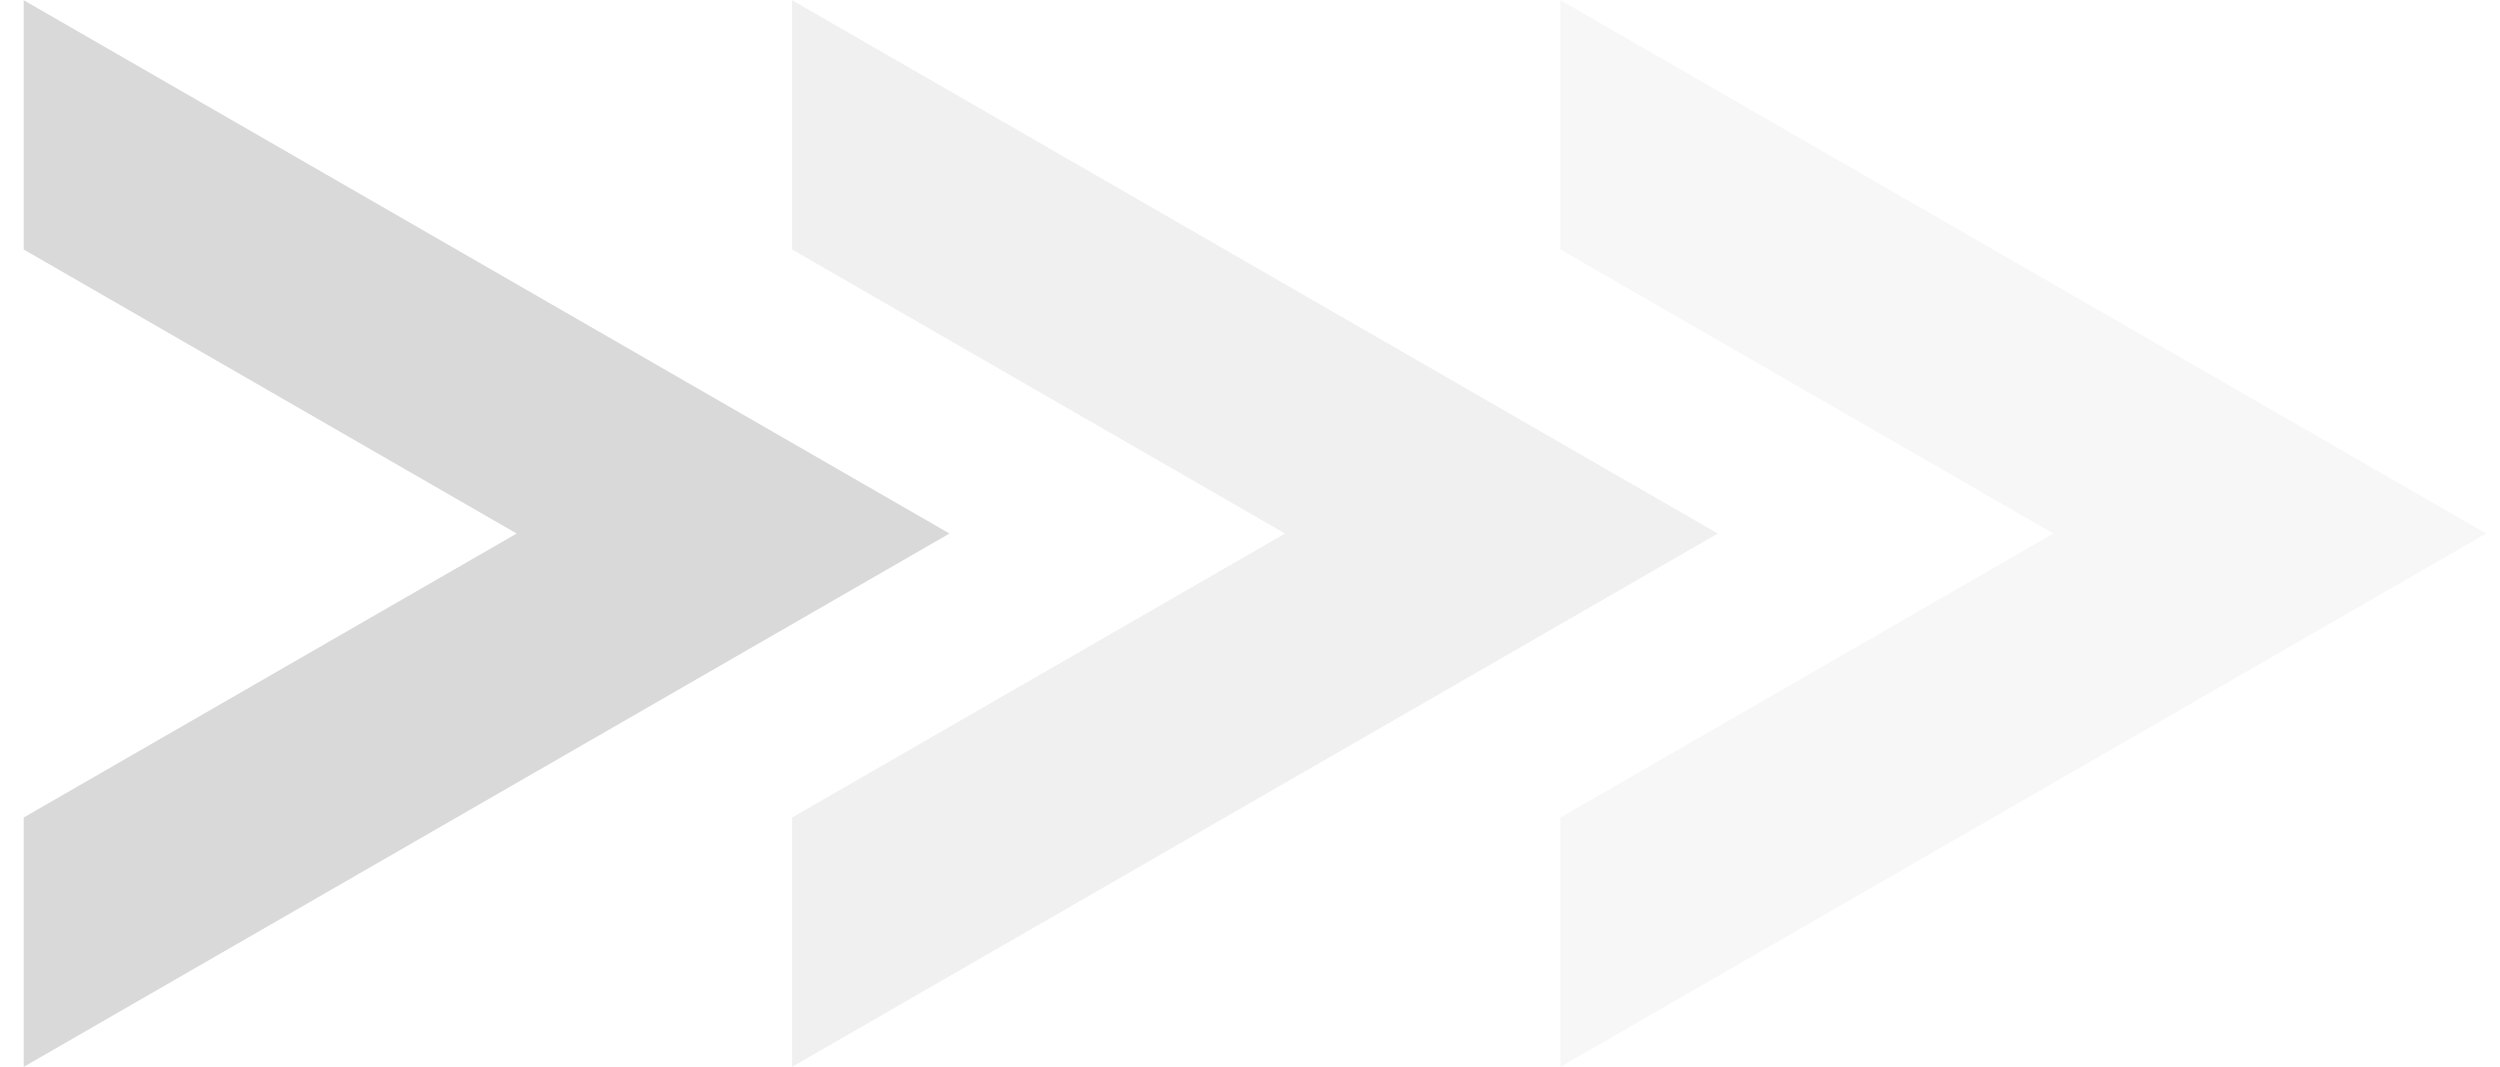
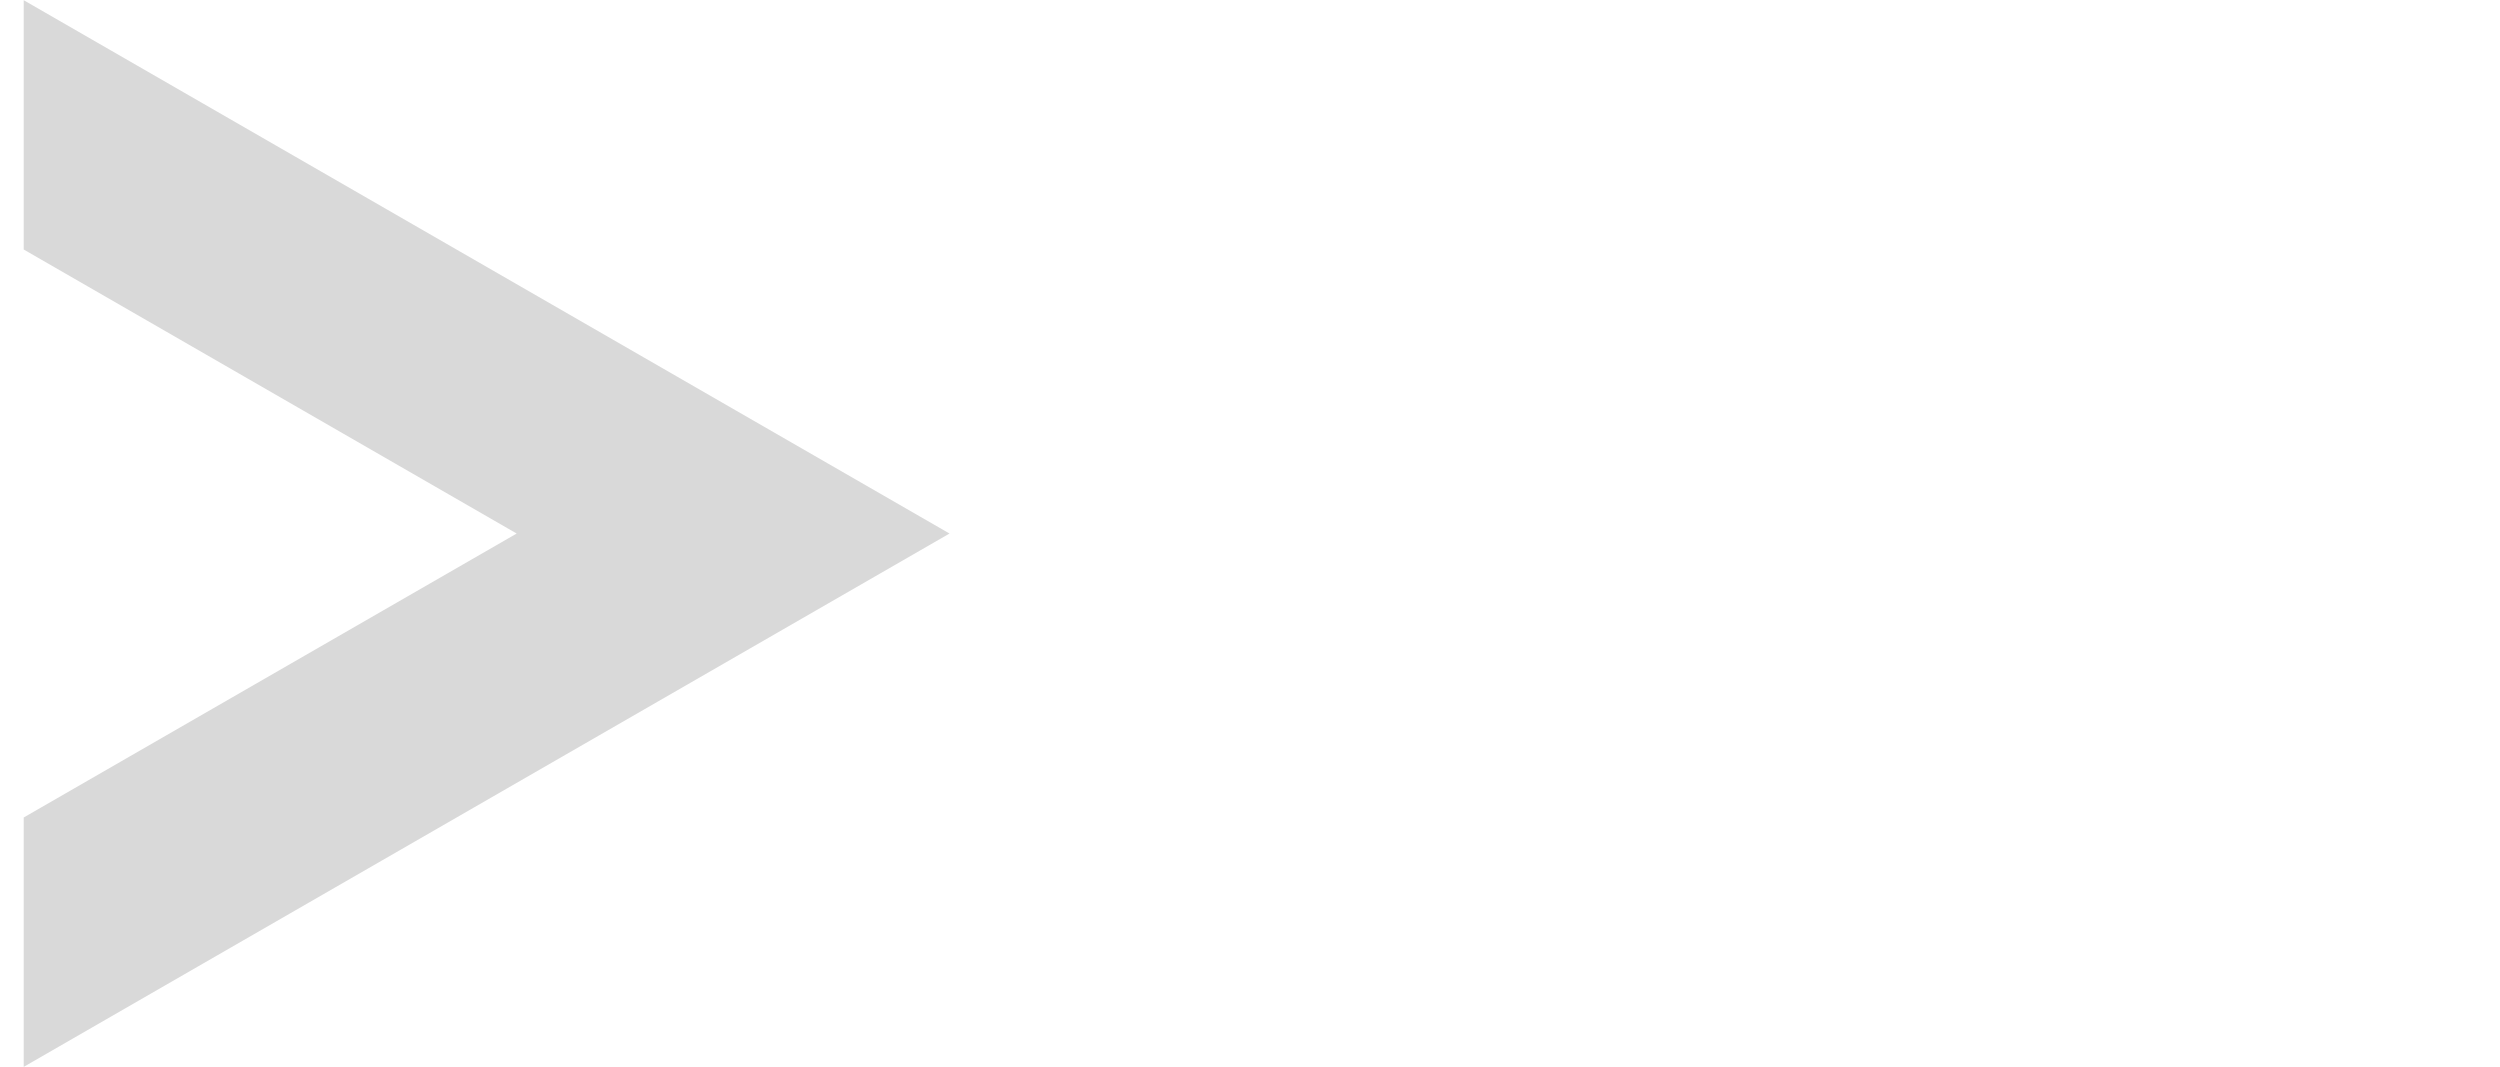
<svg xmlns="http://www.w3.org/2000/svg" width="75" height="32" viewBox="0 0 75 32" fill="none">
-   <path d="M28.485 16.006L0.711 32.006V24.525L15.5 16.006L0.711 7.485V0.006L28.485 16.006Z" fill="#D9D9D9" />
-   <path opacity="0.4" d="M51.535 16.006L23.762 32.006V24.525L38.551 16.006L23.762 7.485V0.006L51.535 16.006Z" fill="#D9D9D9" />
-   <path opacity="0.2" d="M74.586 16.006L46.812 32.006V24.525L61.601 16.006L46.812 7.485V0.006L74.586 16.006Z" fill="#D9D9D9" />
+   <path d="M28.485 16.006L0.711 32.006V24.525L15.5 16.006L0.711 7.485V0.006L28.485 16.006" fill="#D9D9D9" />
</svg>